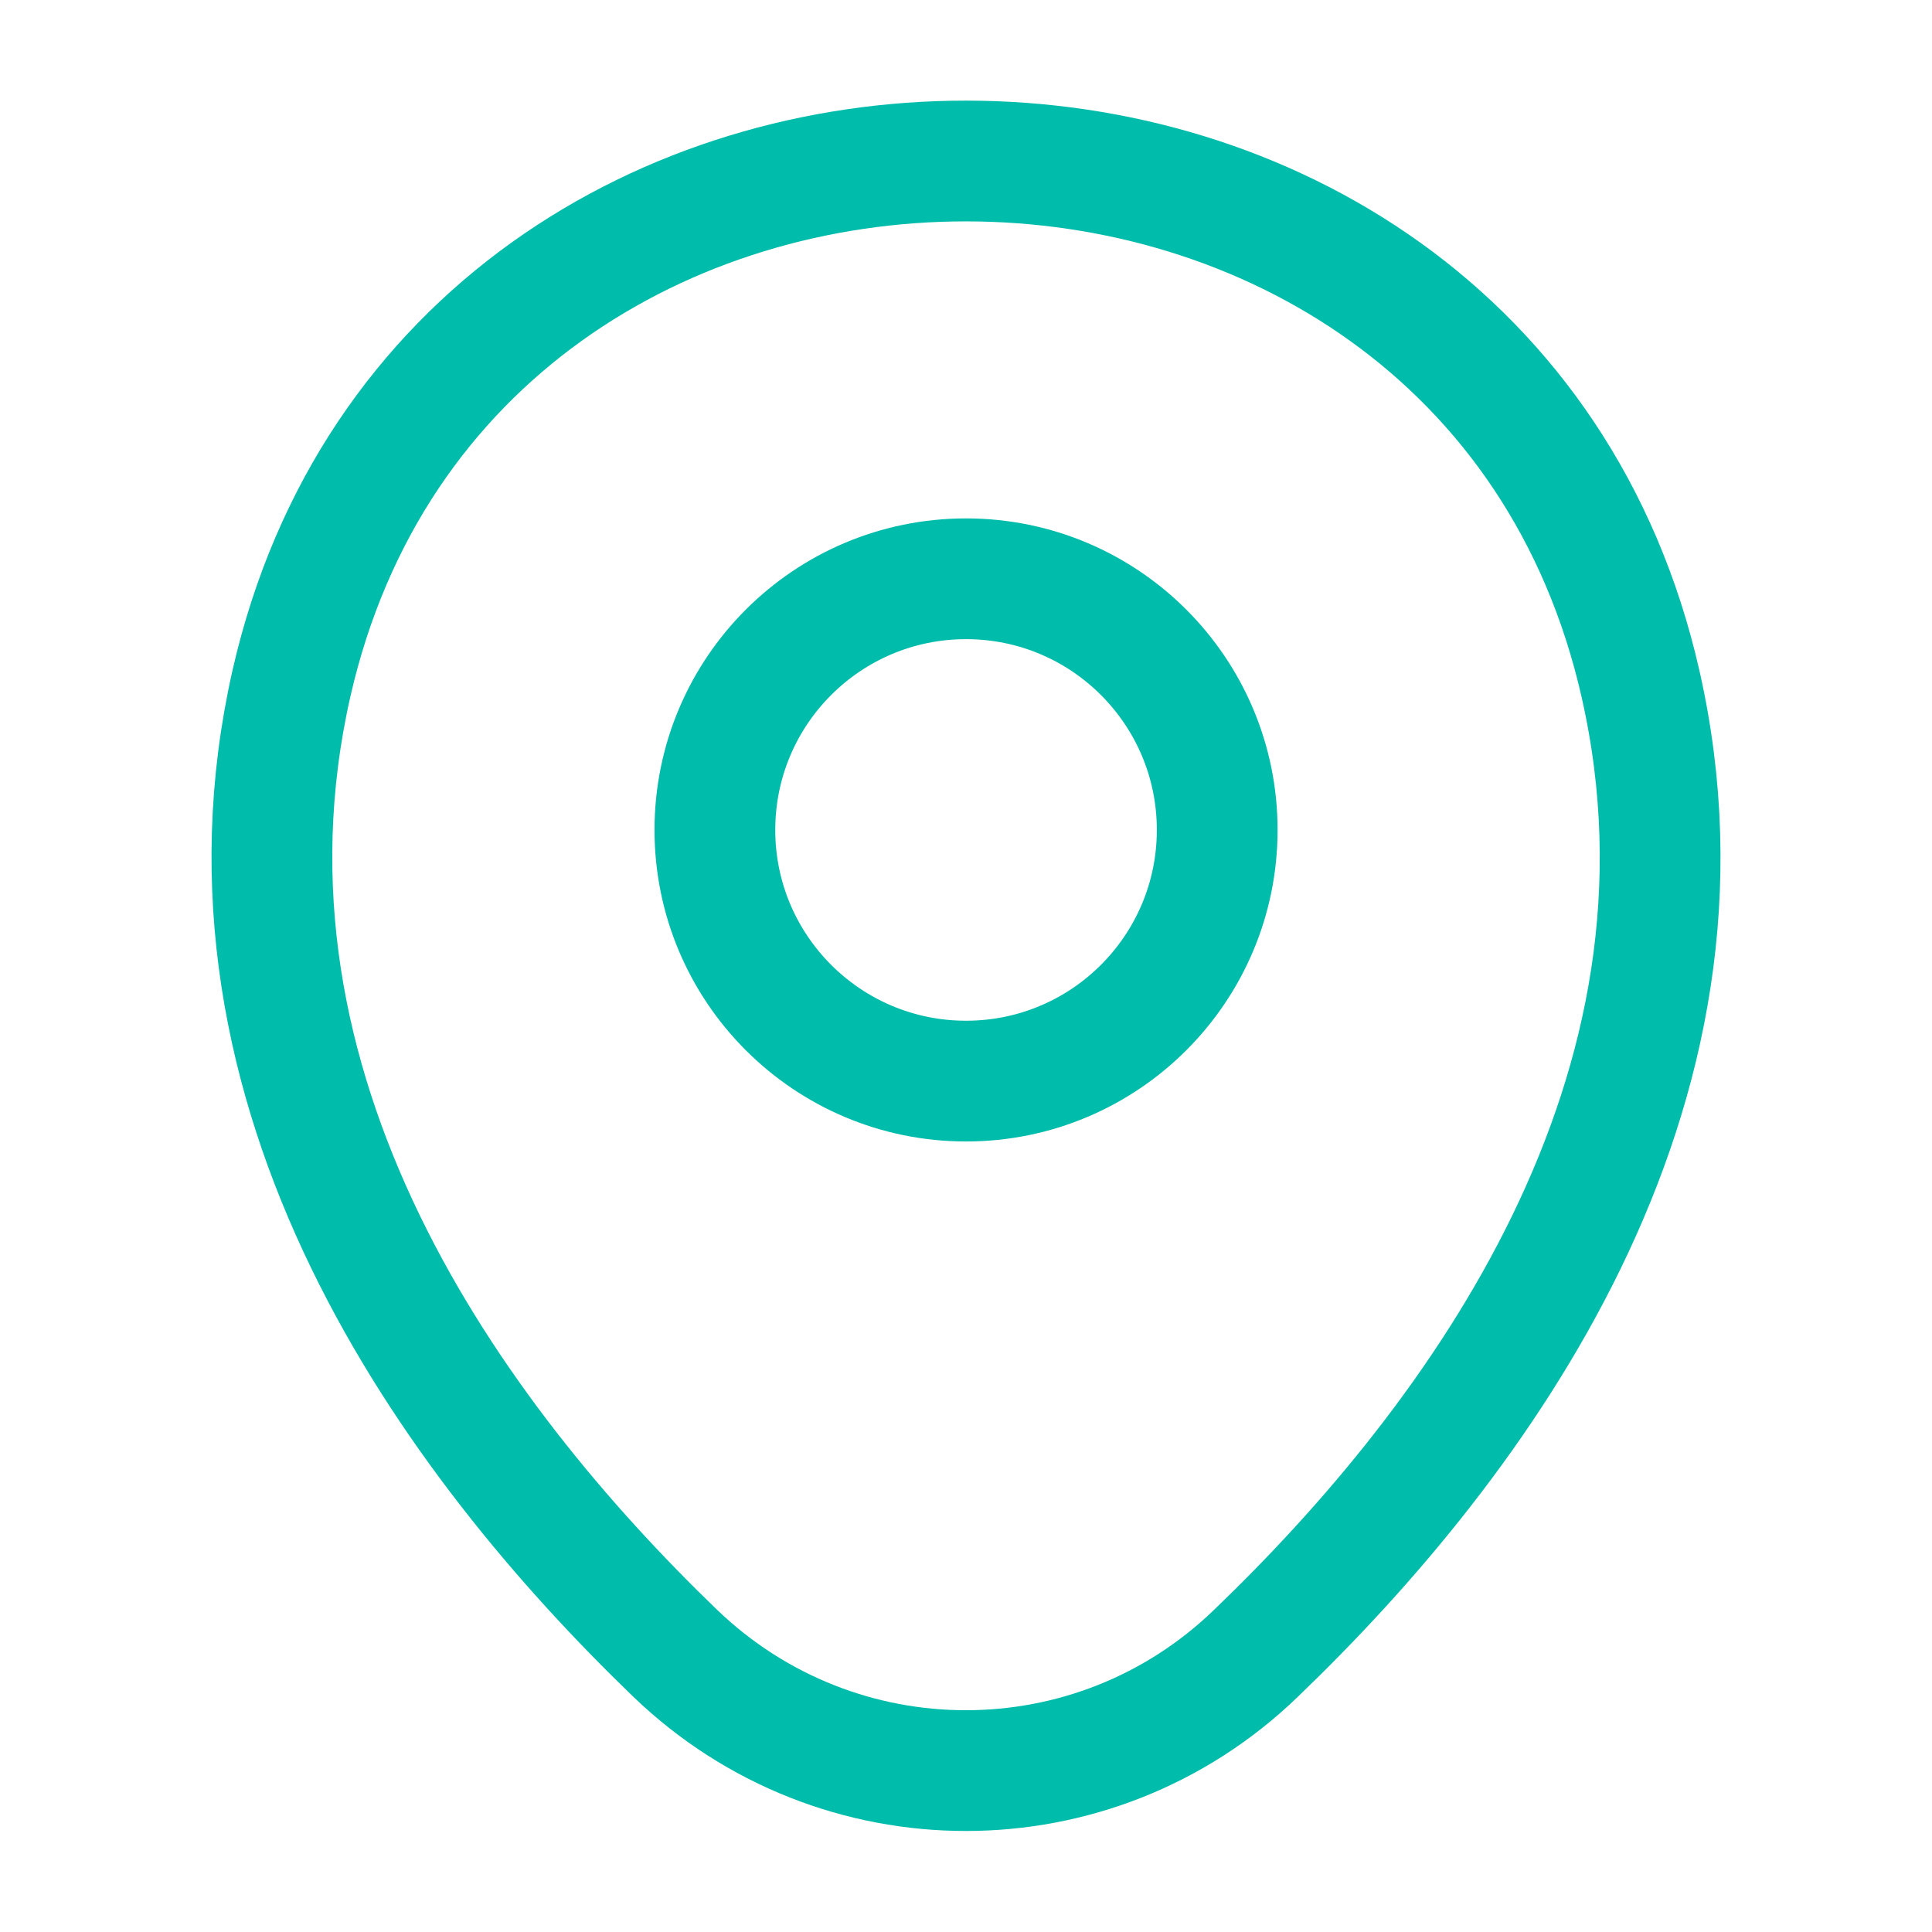
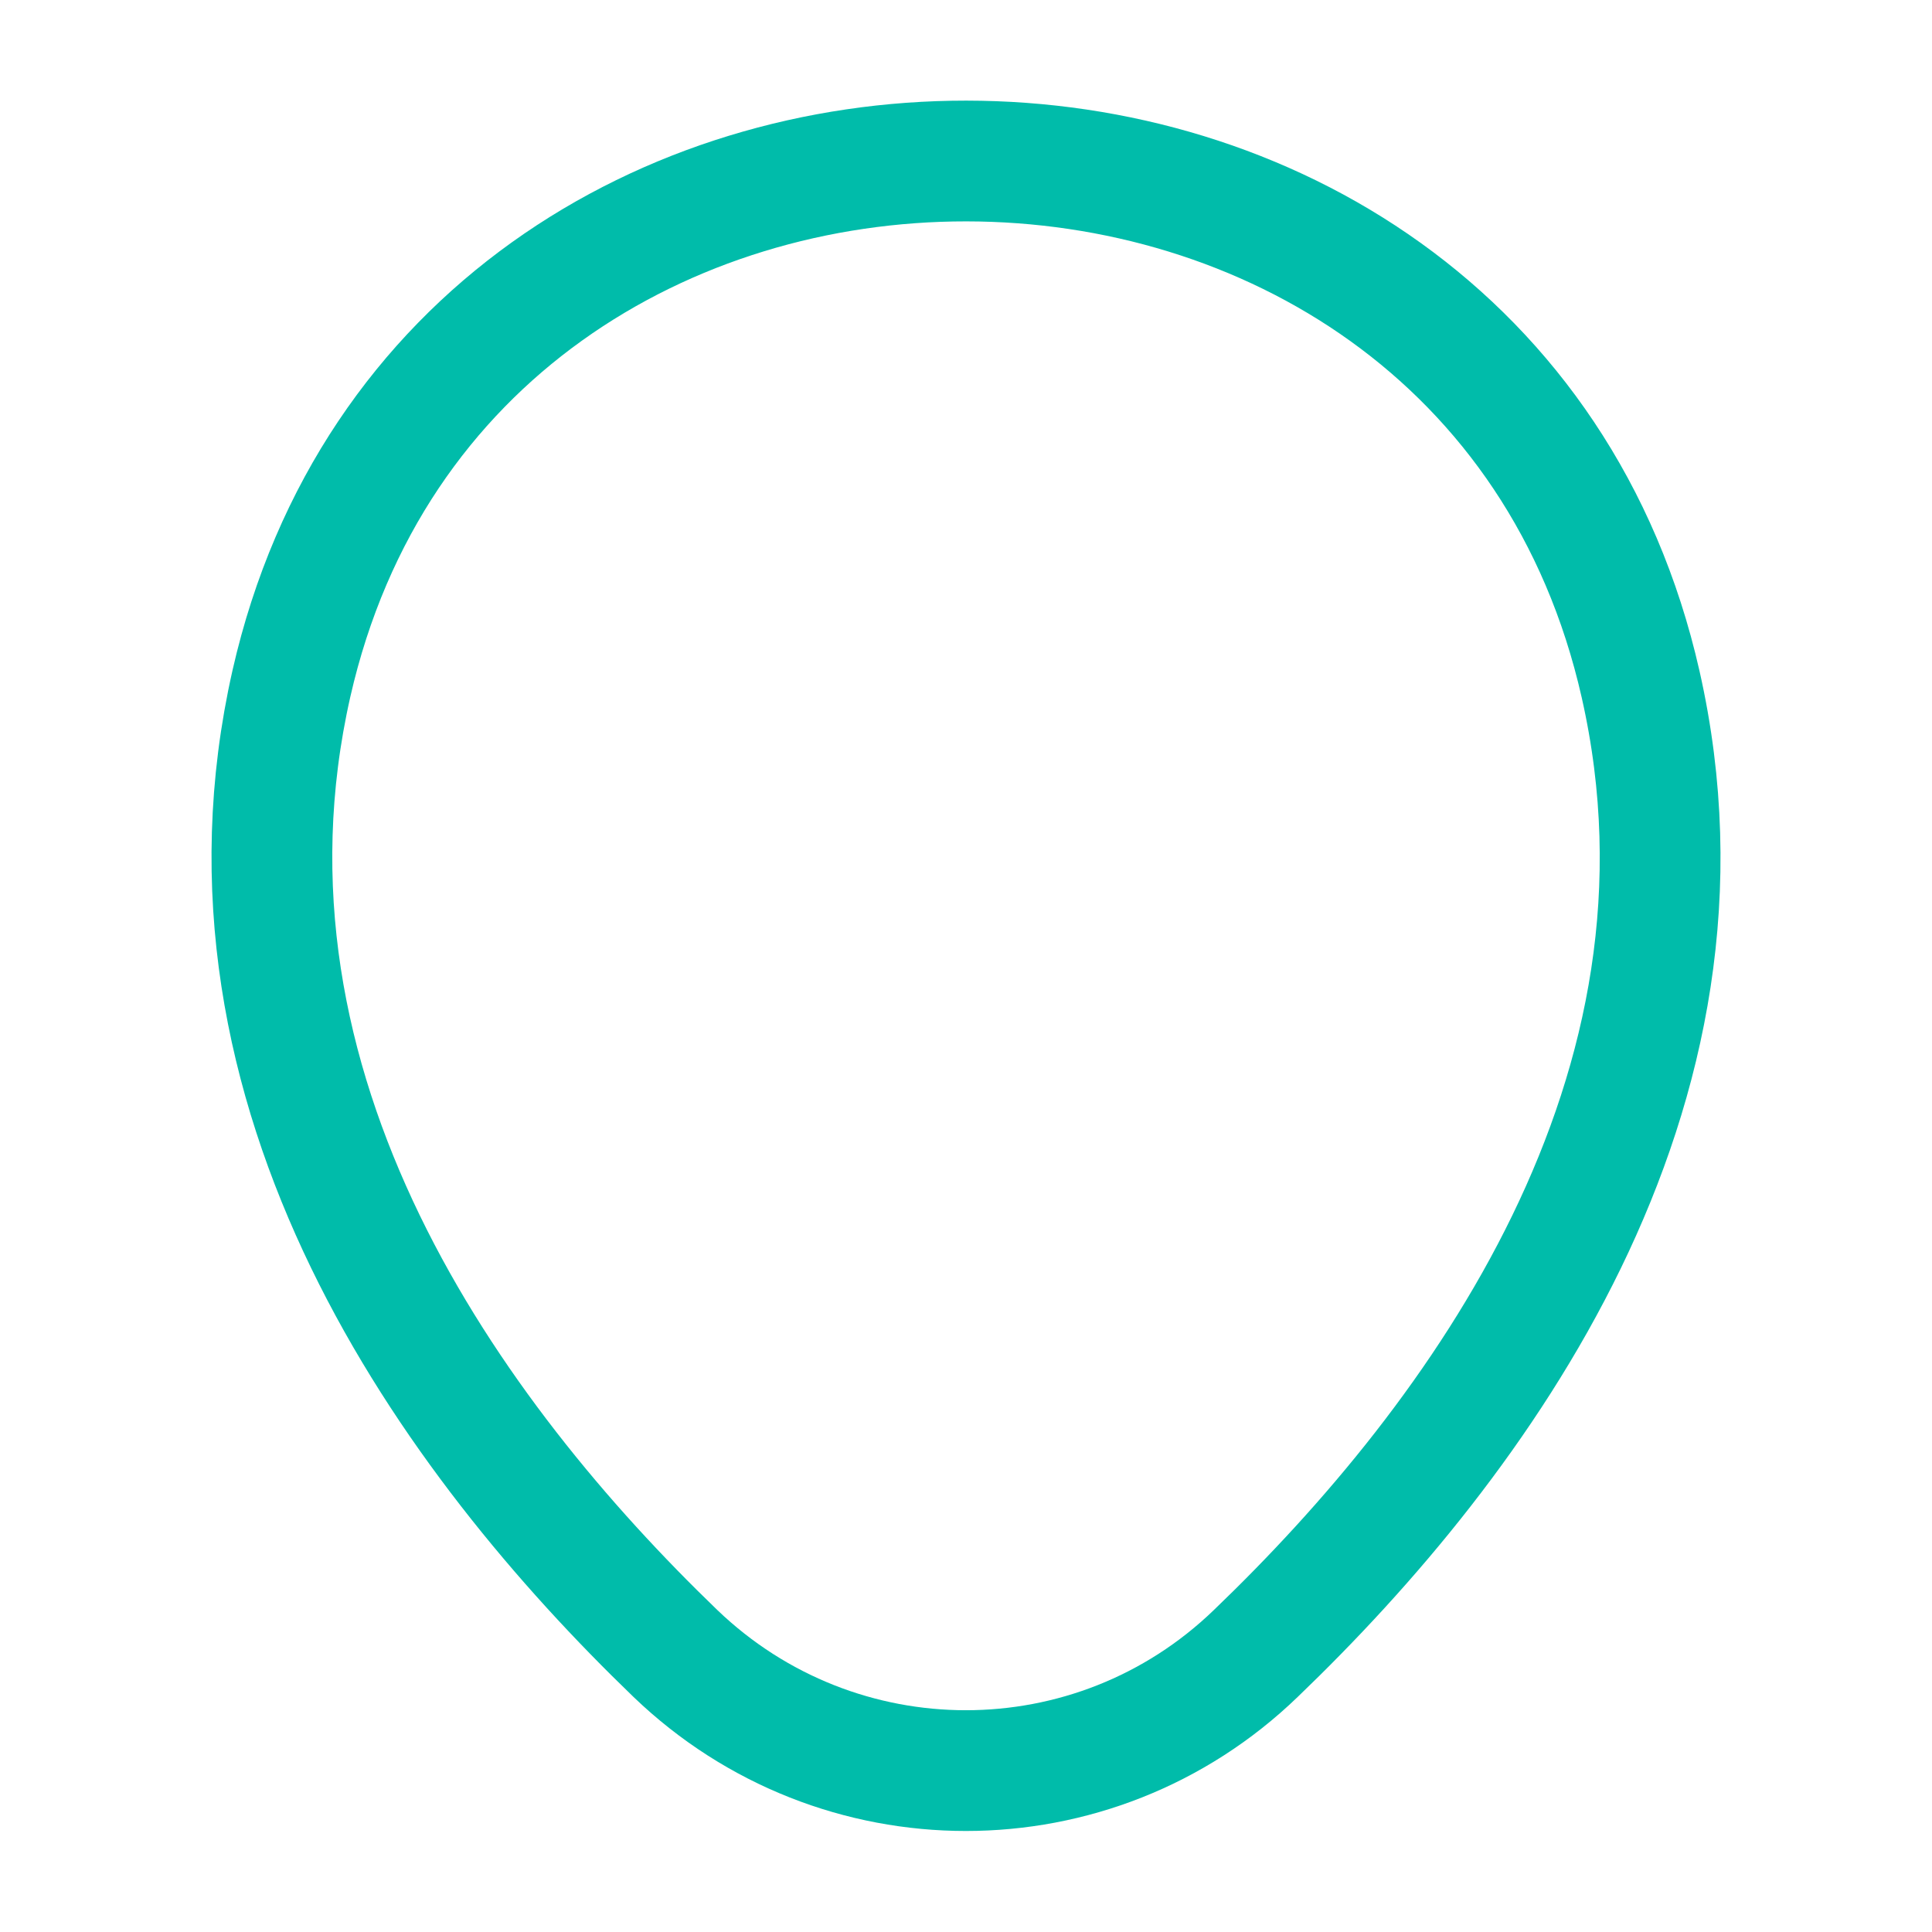
<svg xmlns="http://www.w3.org/2000/svg" width="40" height="40" viewBox="0 0 40 40" fill="none">
-   <path d="M20.001 22.383C22.873 22.383 25.201 20.055 25.201 17.183C25.201 14.311 22.873 11.983 20.001 11.983C17.129 11.983 14.801 14.311 14.801 17.183C14.801 20.055 17.129 22.383 20.001 22.383Z" stroke="#00BCAA" stroke-width="2.5" />
  <path d="M6.034 14.15C9.317 -0.283 30.7 -0.267 33.967 14.167C35.883 22.633 30.617 29.8 26 34.233C22.65 37.467 17.35 37.467 13.983 34.233C9.383 29.8 4.117 22.617 6.034 14.15Z" stroke="#00BCAA" stroke-width="2.5" />
</svg>